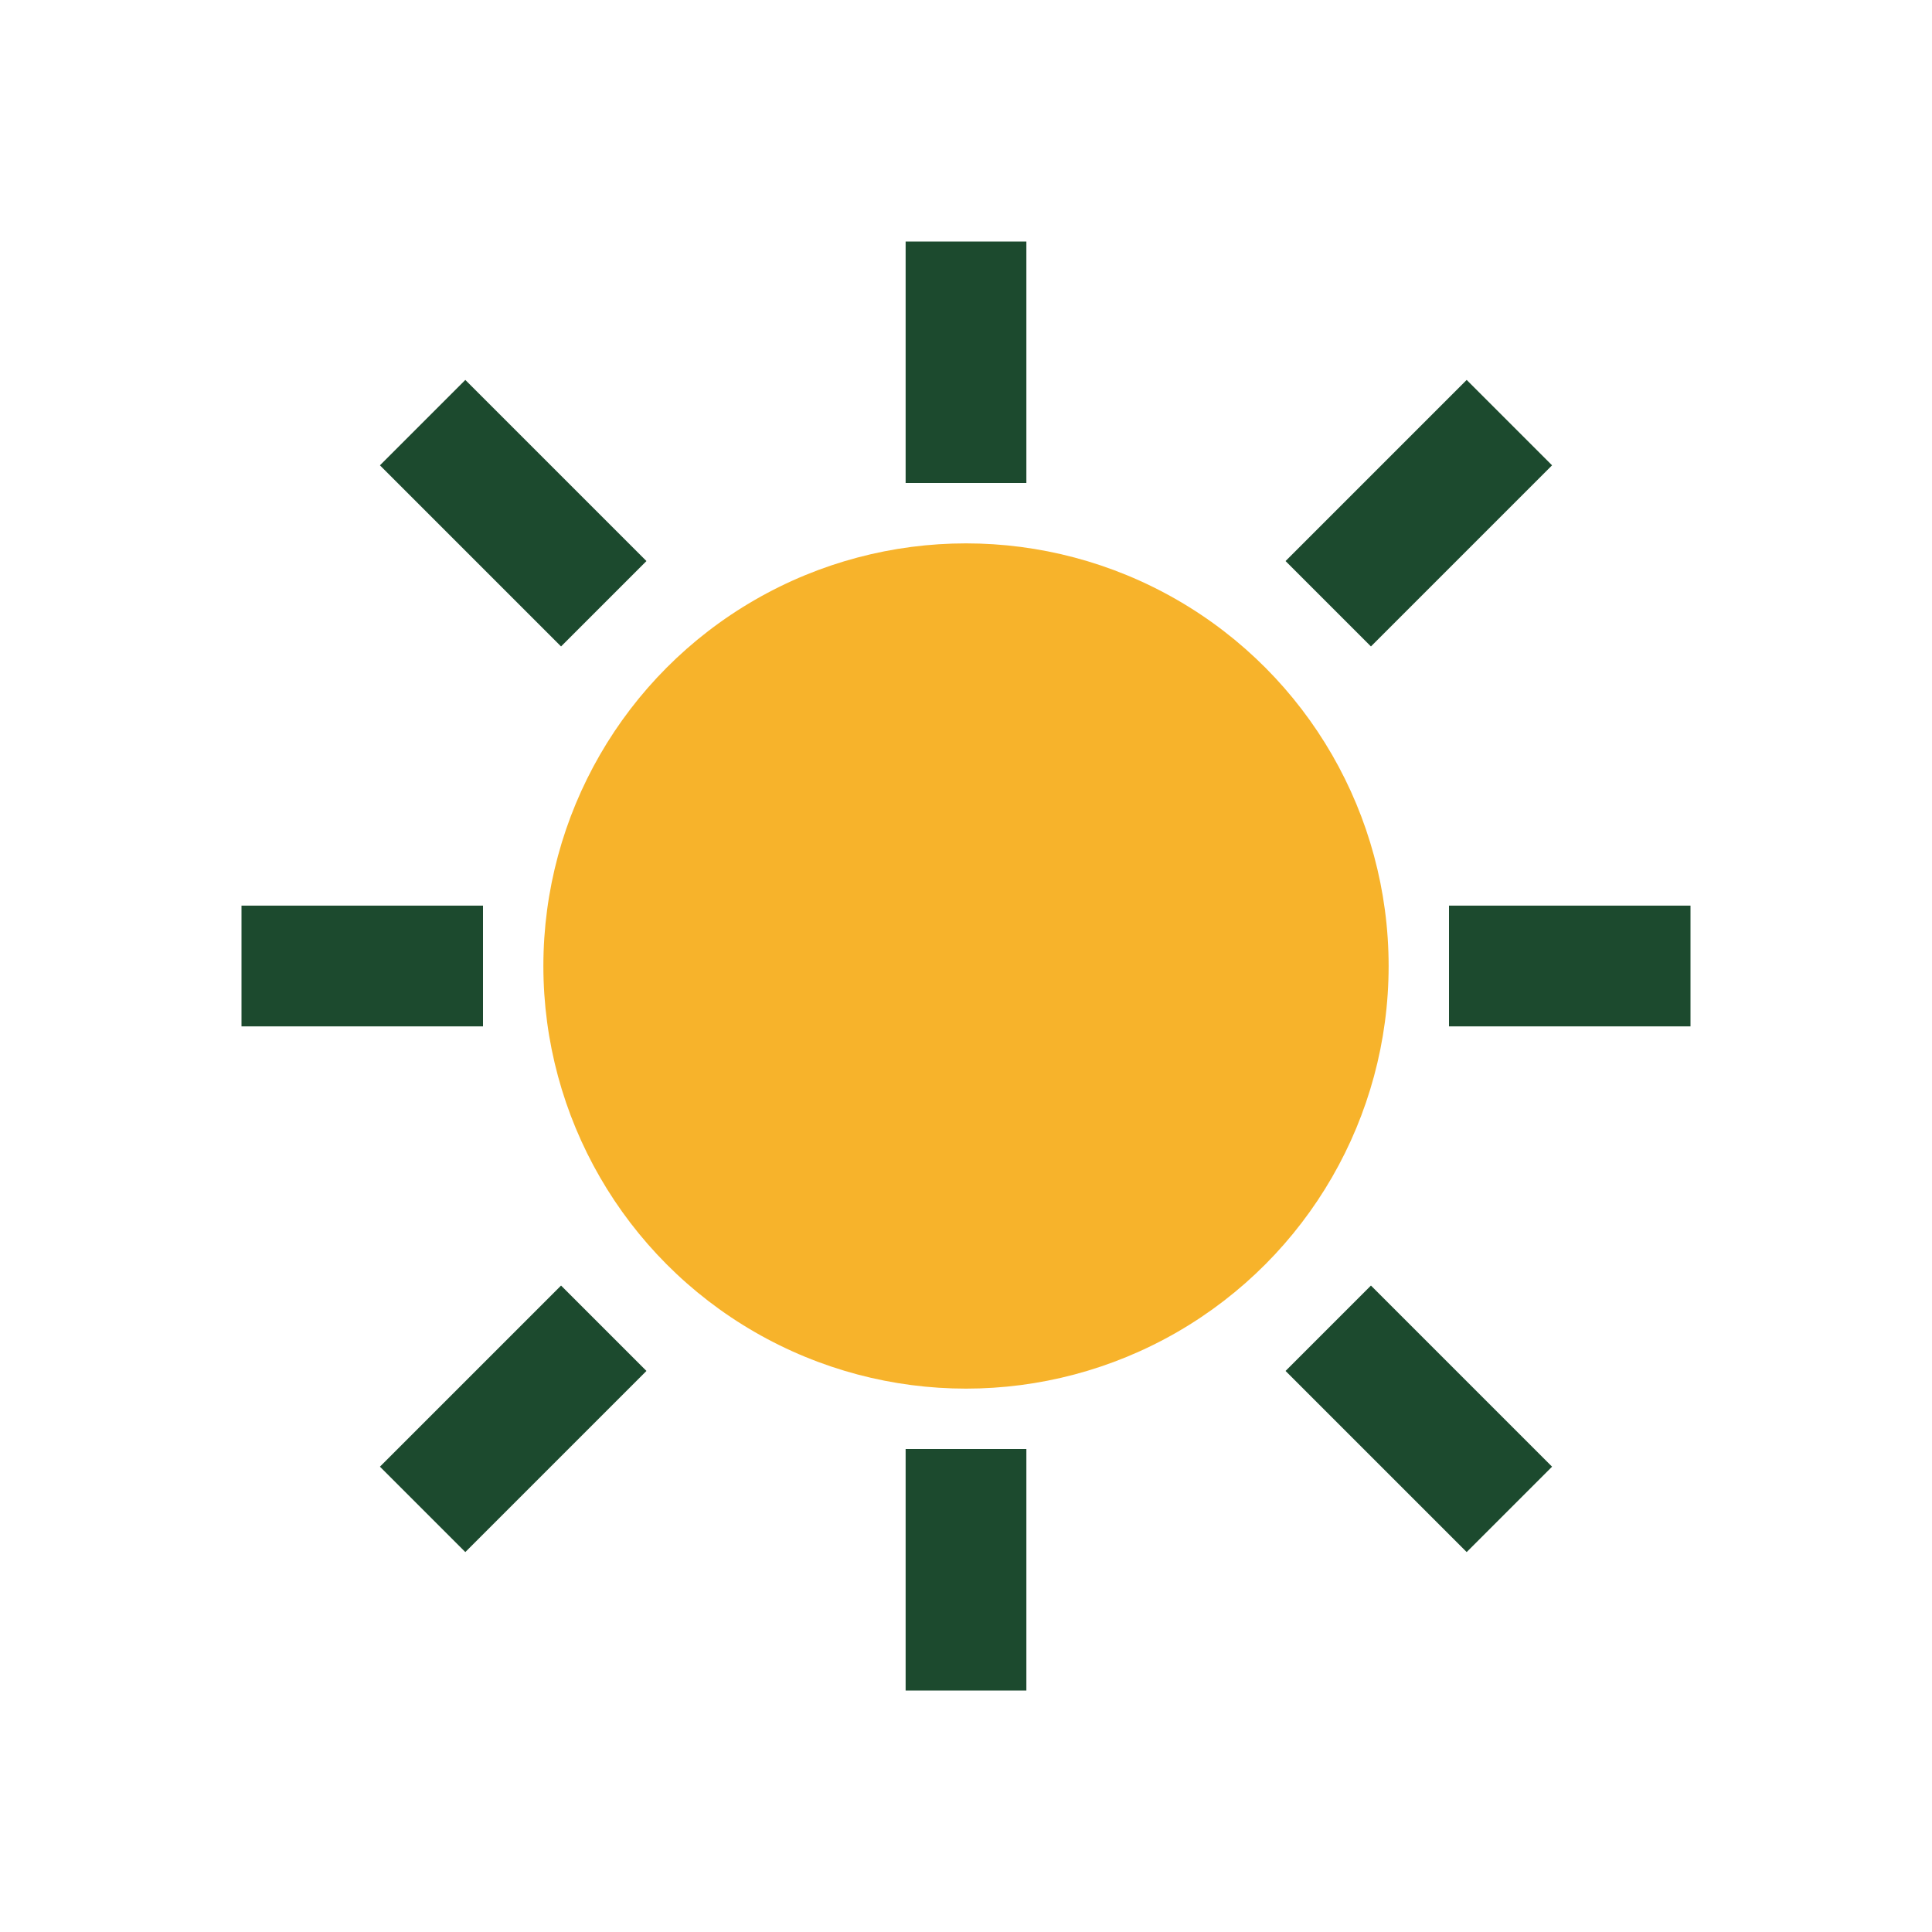
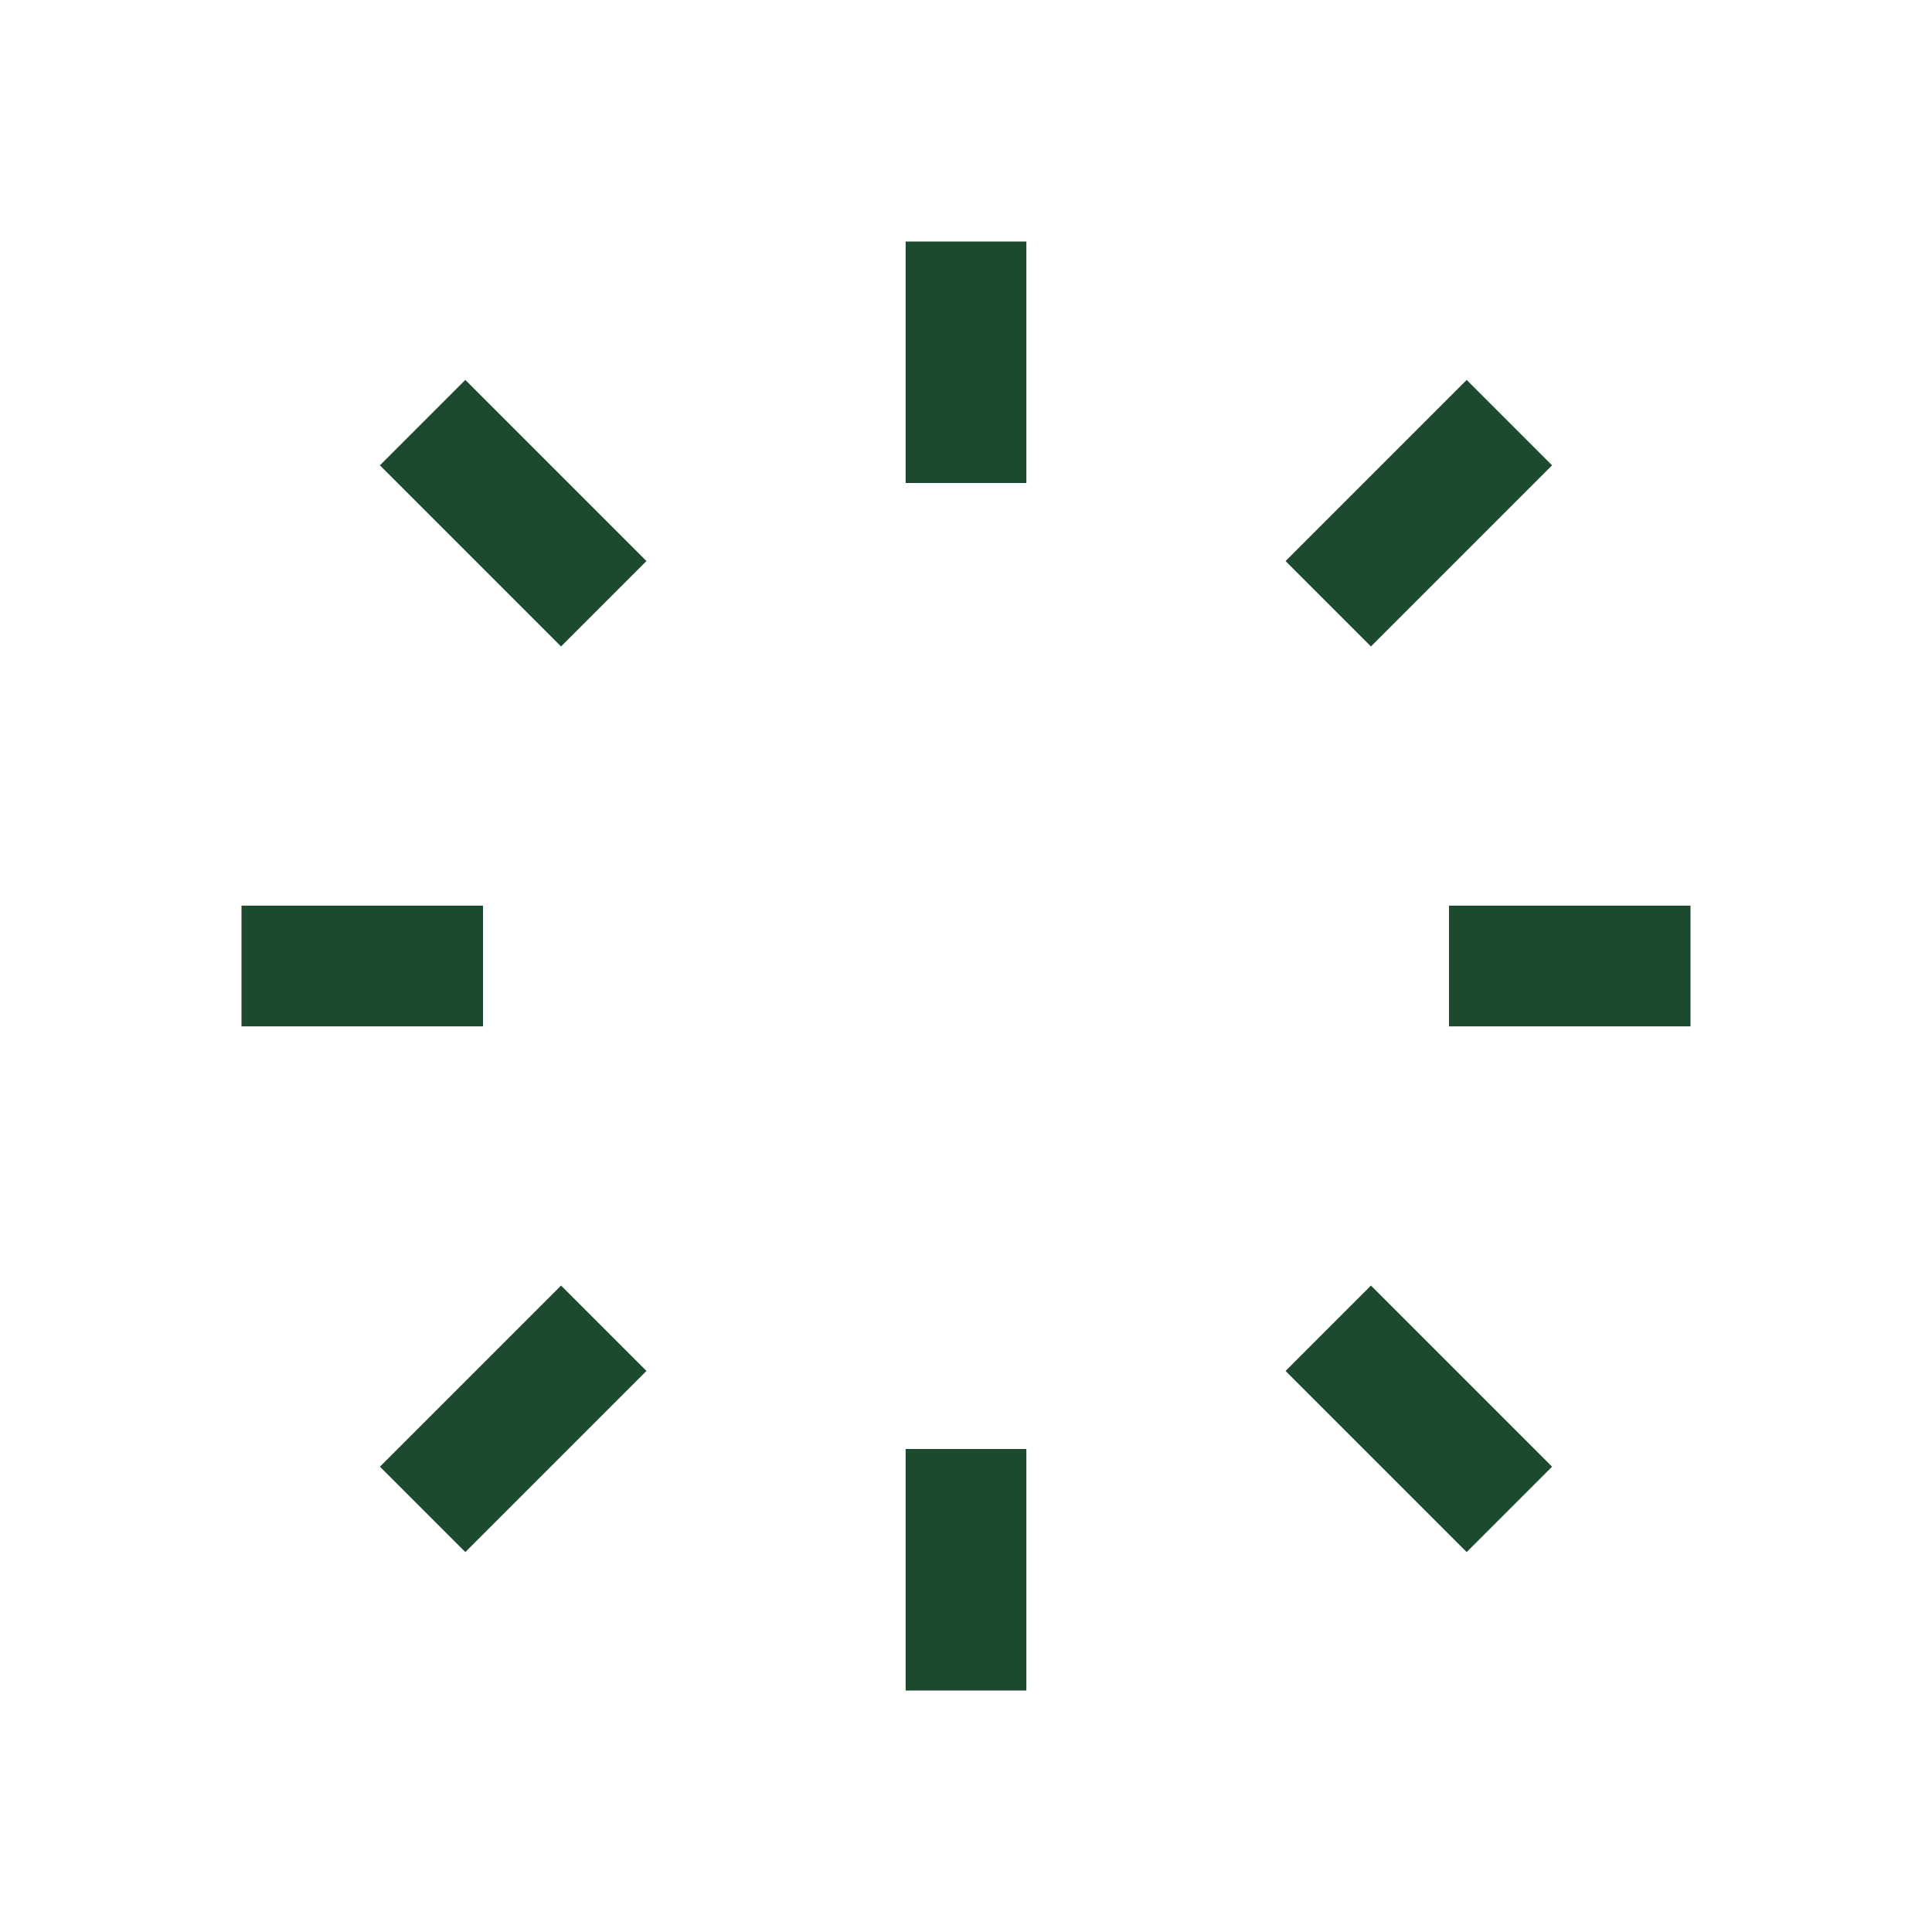
<svg xmlns="http://www.w3.org/2000/svg" width="32" height="32" viewBox="0 0 32 32">
-   <circle cx="16" cy="16" r="7" fill="#F7B32B" />
  <g stroke="#1C4A2E" stroke-width="2">
    <path d="M16 4v4M16 24v4M4 16h4M24 16h4M7 7l3 3M22 22l3 3M7 25l3-3M25 7l-3 3" />
  </g>
</svg>